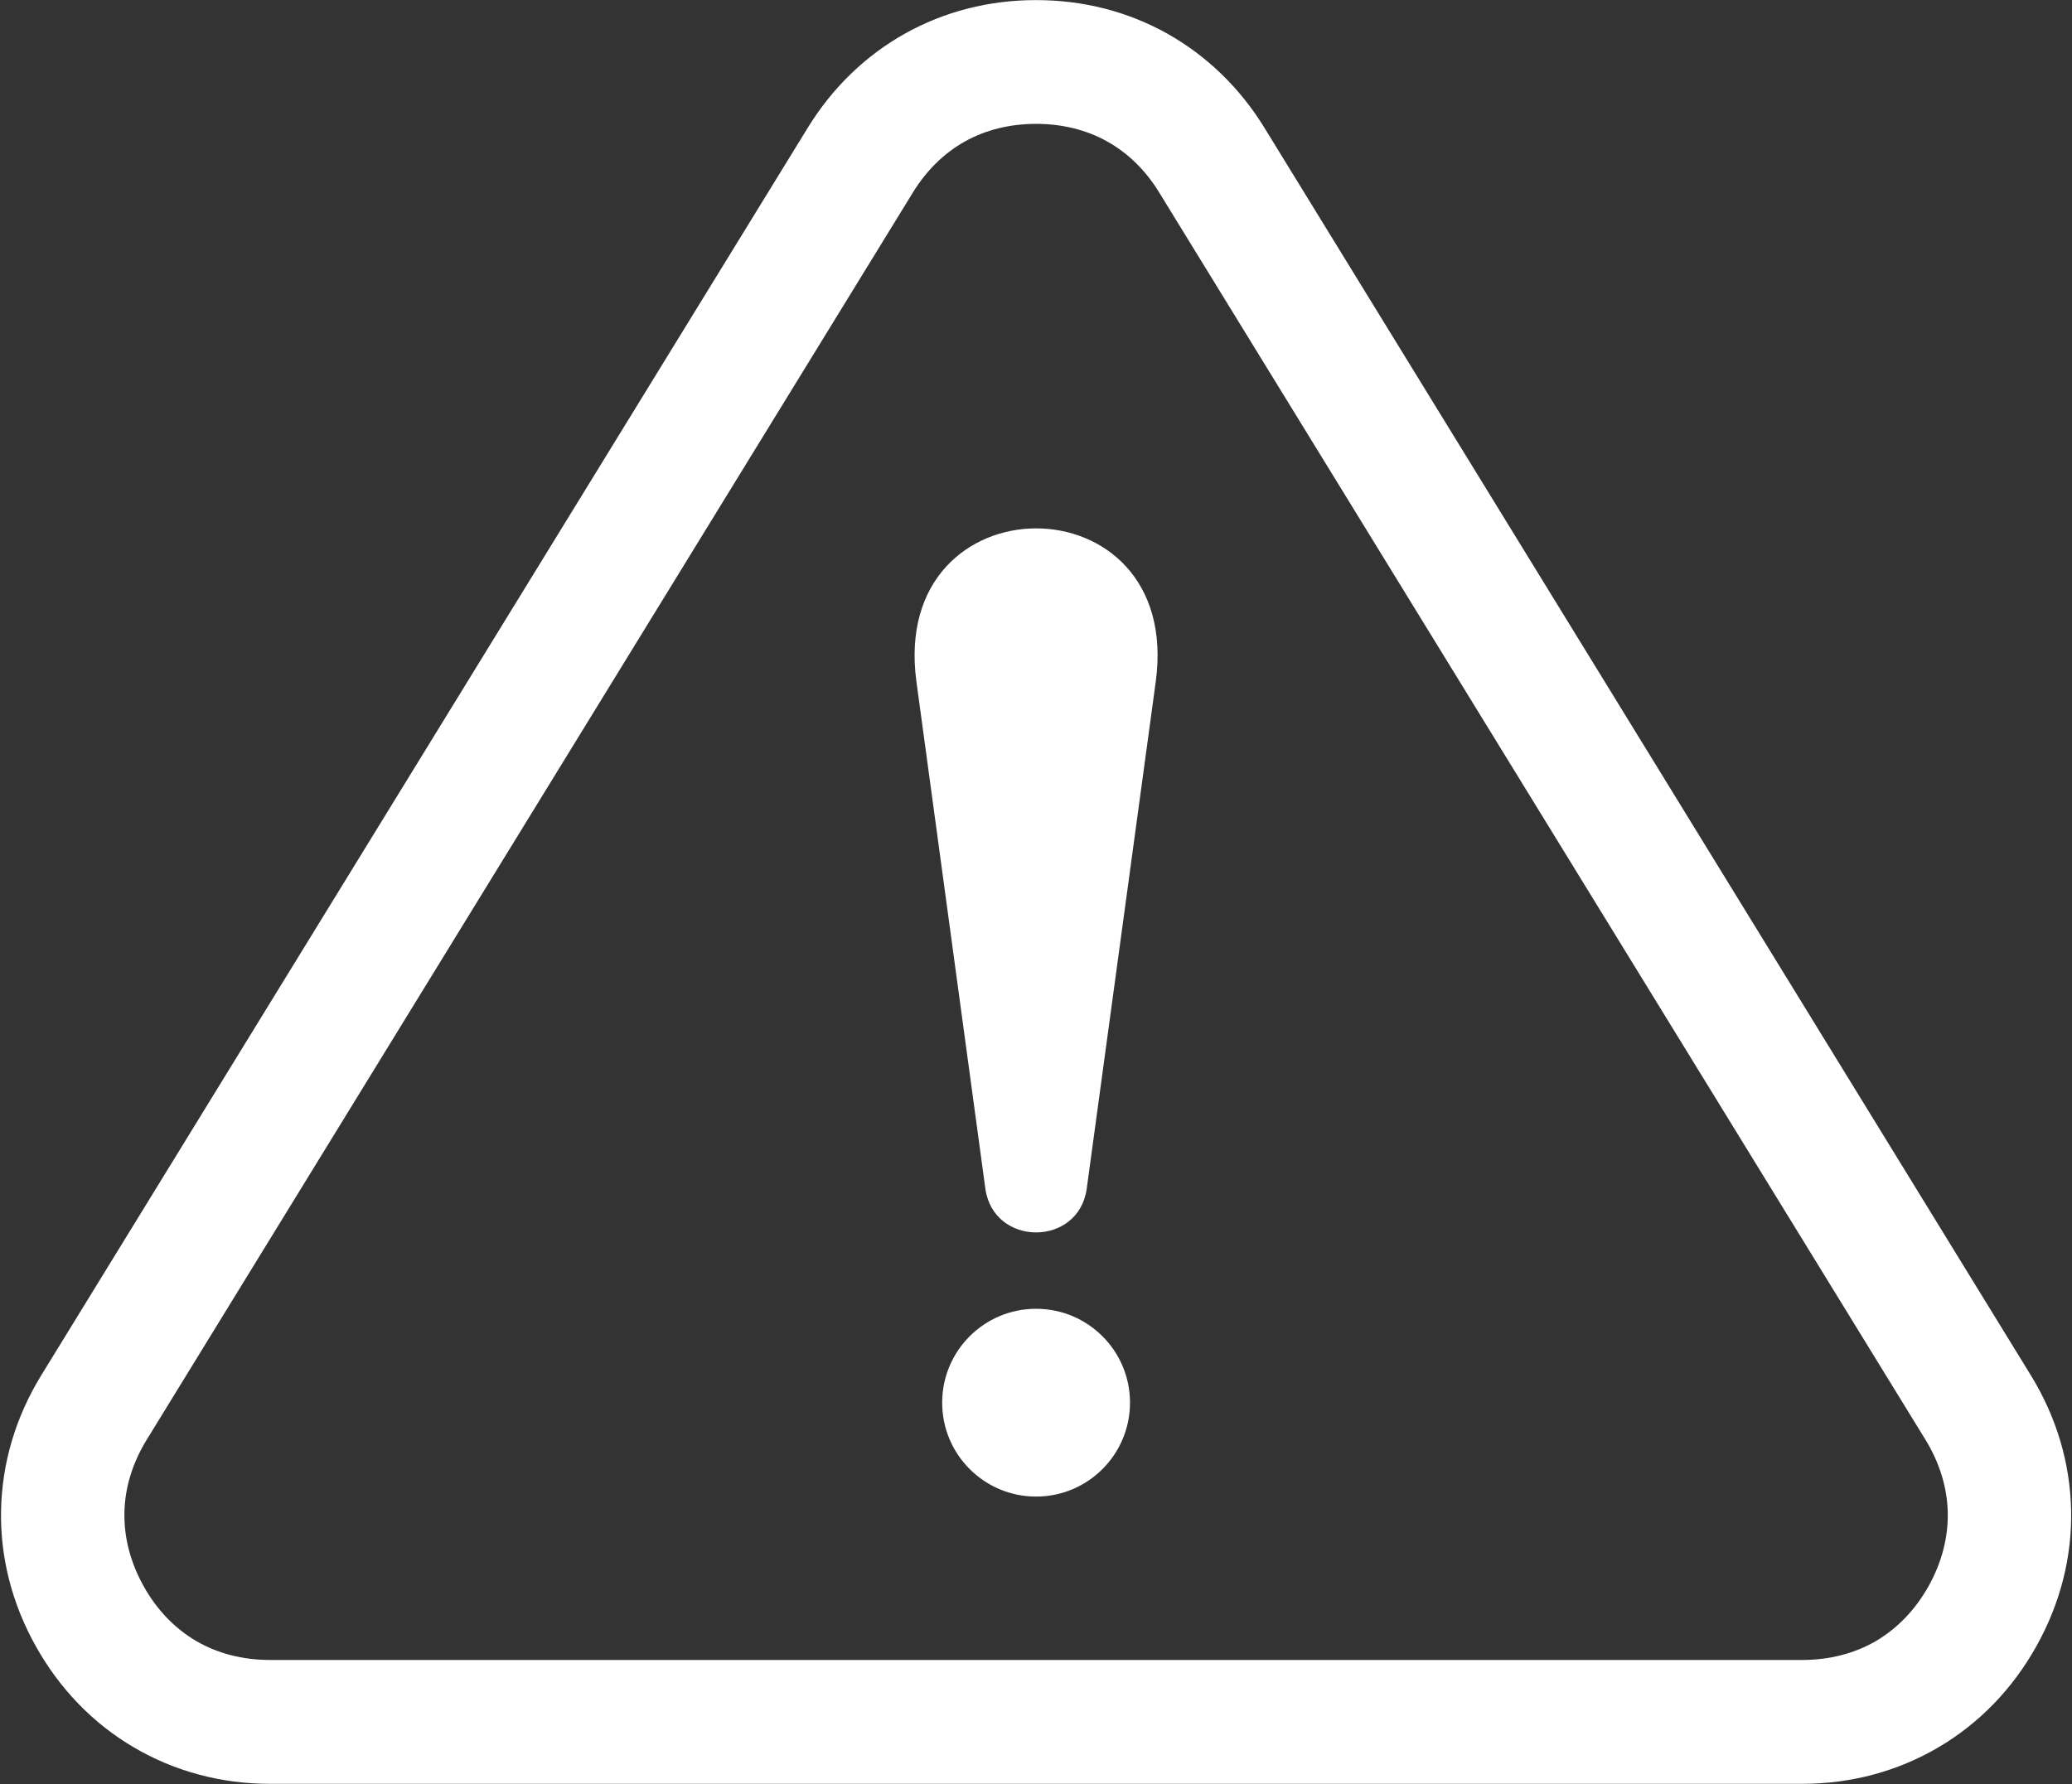
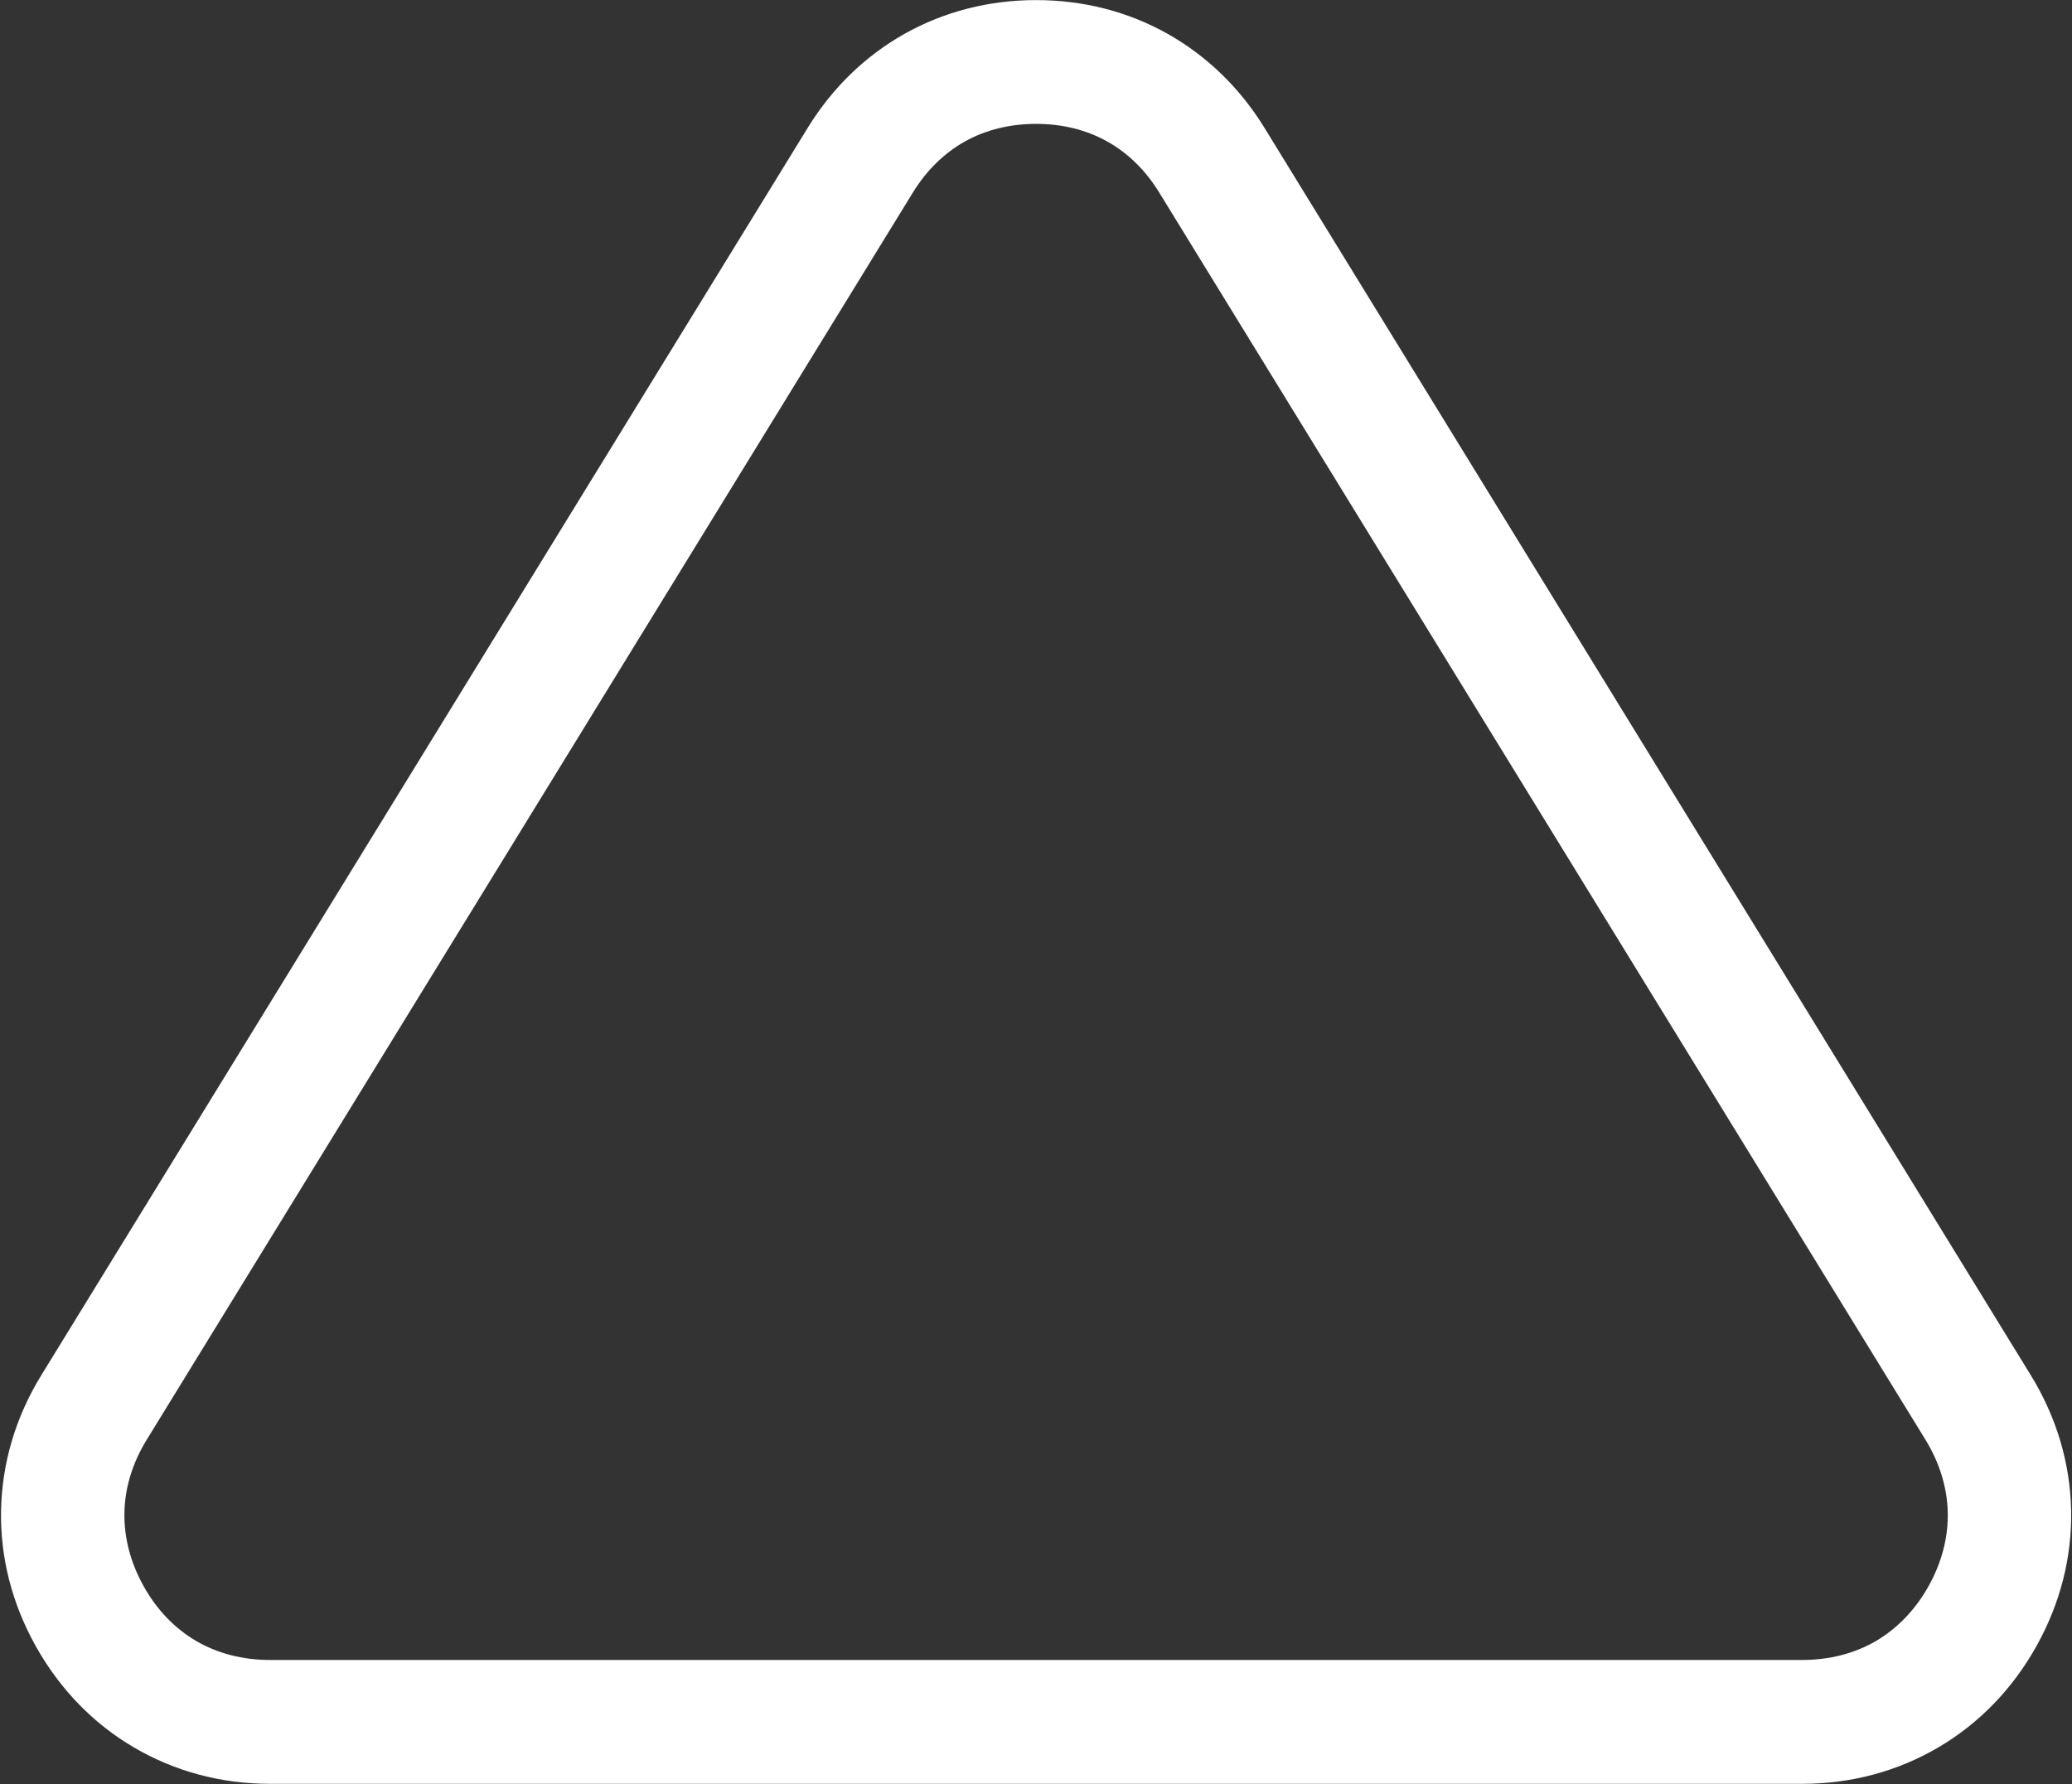
<svg xmlns="http://www.w3.org/2000/svg" clip-rule="evenodd" fill="#ffffff" fill-rule="evenodd" height="201.8" image-rendering="optimizeQuality" preserveAspectRatio="xMidYMid meet" shape-rendering="geometricPrecision" text-rendering="geometricPrecision" version="1" viewBox="-0.1 0.0 234.3 201.8" width="234.3" zoomAndPan="magnify">
  <rect x="-0.1" y="0.0" width="234.3" height="201.8" fill="#333333" stroke="none" />
  <g id="change1_1">
    <path d="M142.91 14.5l86.64 141.06c2.92,4.76 4.44,9.96 4.55,15.24 0.11,5.26 -1.2,10.52 -3.93,15.4 -2.74,4.9 -6.54,8.77 -11.09,11.44 -4.57,2.68 -9.8,4.12 -15.38,4.12l-173.28 0c-5.58,0 -10.81,-1.44 -15.38,-4.12 -4.55,-2.67 -8.35,-6.54 -11.09,-11.44 -2.73,-4.88 -4.04,-10.14 -3.93,-15.4 0.11,-5.28 1.62,-10.48 4.54,-15.24l86.65 -141.06c2.82,-4.6 6.58,-8.21 11.02,-10.7 4.44,-2.48 9.47,-3.79 14.83,-3.79 5.36,0 10.39,1.31 14.83,3.79 4.43,2.49 8.2,6.1 11.02,10.7zm74.72 148.34l-86.65 -141.07c-1.54,-2.52 -3.55,-4.47 -5.88,-5.77 -2.32,-1.3 -5.05,-1.99 -8.04,-1.99 -2.99,0 -5.72,0.69 -8.05,1.99 -2.32,1.3 -4.33,3.25 -5.88,5.77l-86.64 141.07c-1.62,2.64 -2.47,5.45 -2.52,8.23 -0.06,2.8 0.67,5.65 2.18,8.35 1.49,2.68 3.53,4.77 5.94,6.19 2.39,1.39 5.22,2.14 8.33,2.14l173.28 0c3.11,0 5.94,-0.75 8.33,-2.14 2.4,-1.42 4.44,-3.51 5.94,-6.19 1.51,-2.7 2.24,-5.55 2.18,-8.35 -0.06,-2.78 -0.9,-5.59 -2.52,-8.23z" fill-rule="nonzero" />
-     <path d="M130.59 77.11l-7.8 57.31c-0.9,6.63 -10.56,6.63 -11.47,0l-7.79 -57.31c-3.14,-23.11 30.21,-23.15 27.06,0z" />
-     <path d="M117.06 148.03c5.86,0 10.62,4.75 10.62,10.62 0,5.86 -4.76,10.62 -10.62,10.62 -5.87,0 -10.62,-4.76 -10.62,-10.62 0,-5.87 4.75,-10.62 10.62,-10.62z" />
  </g>
</svg>